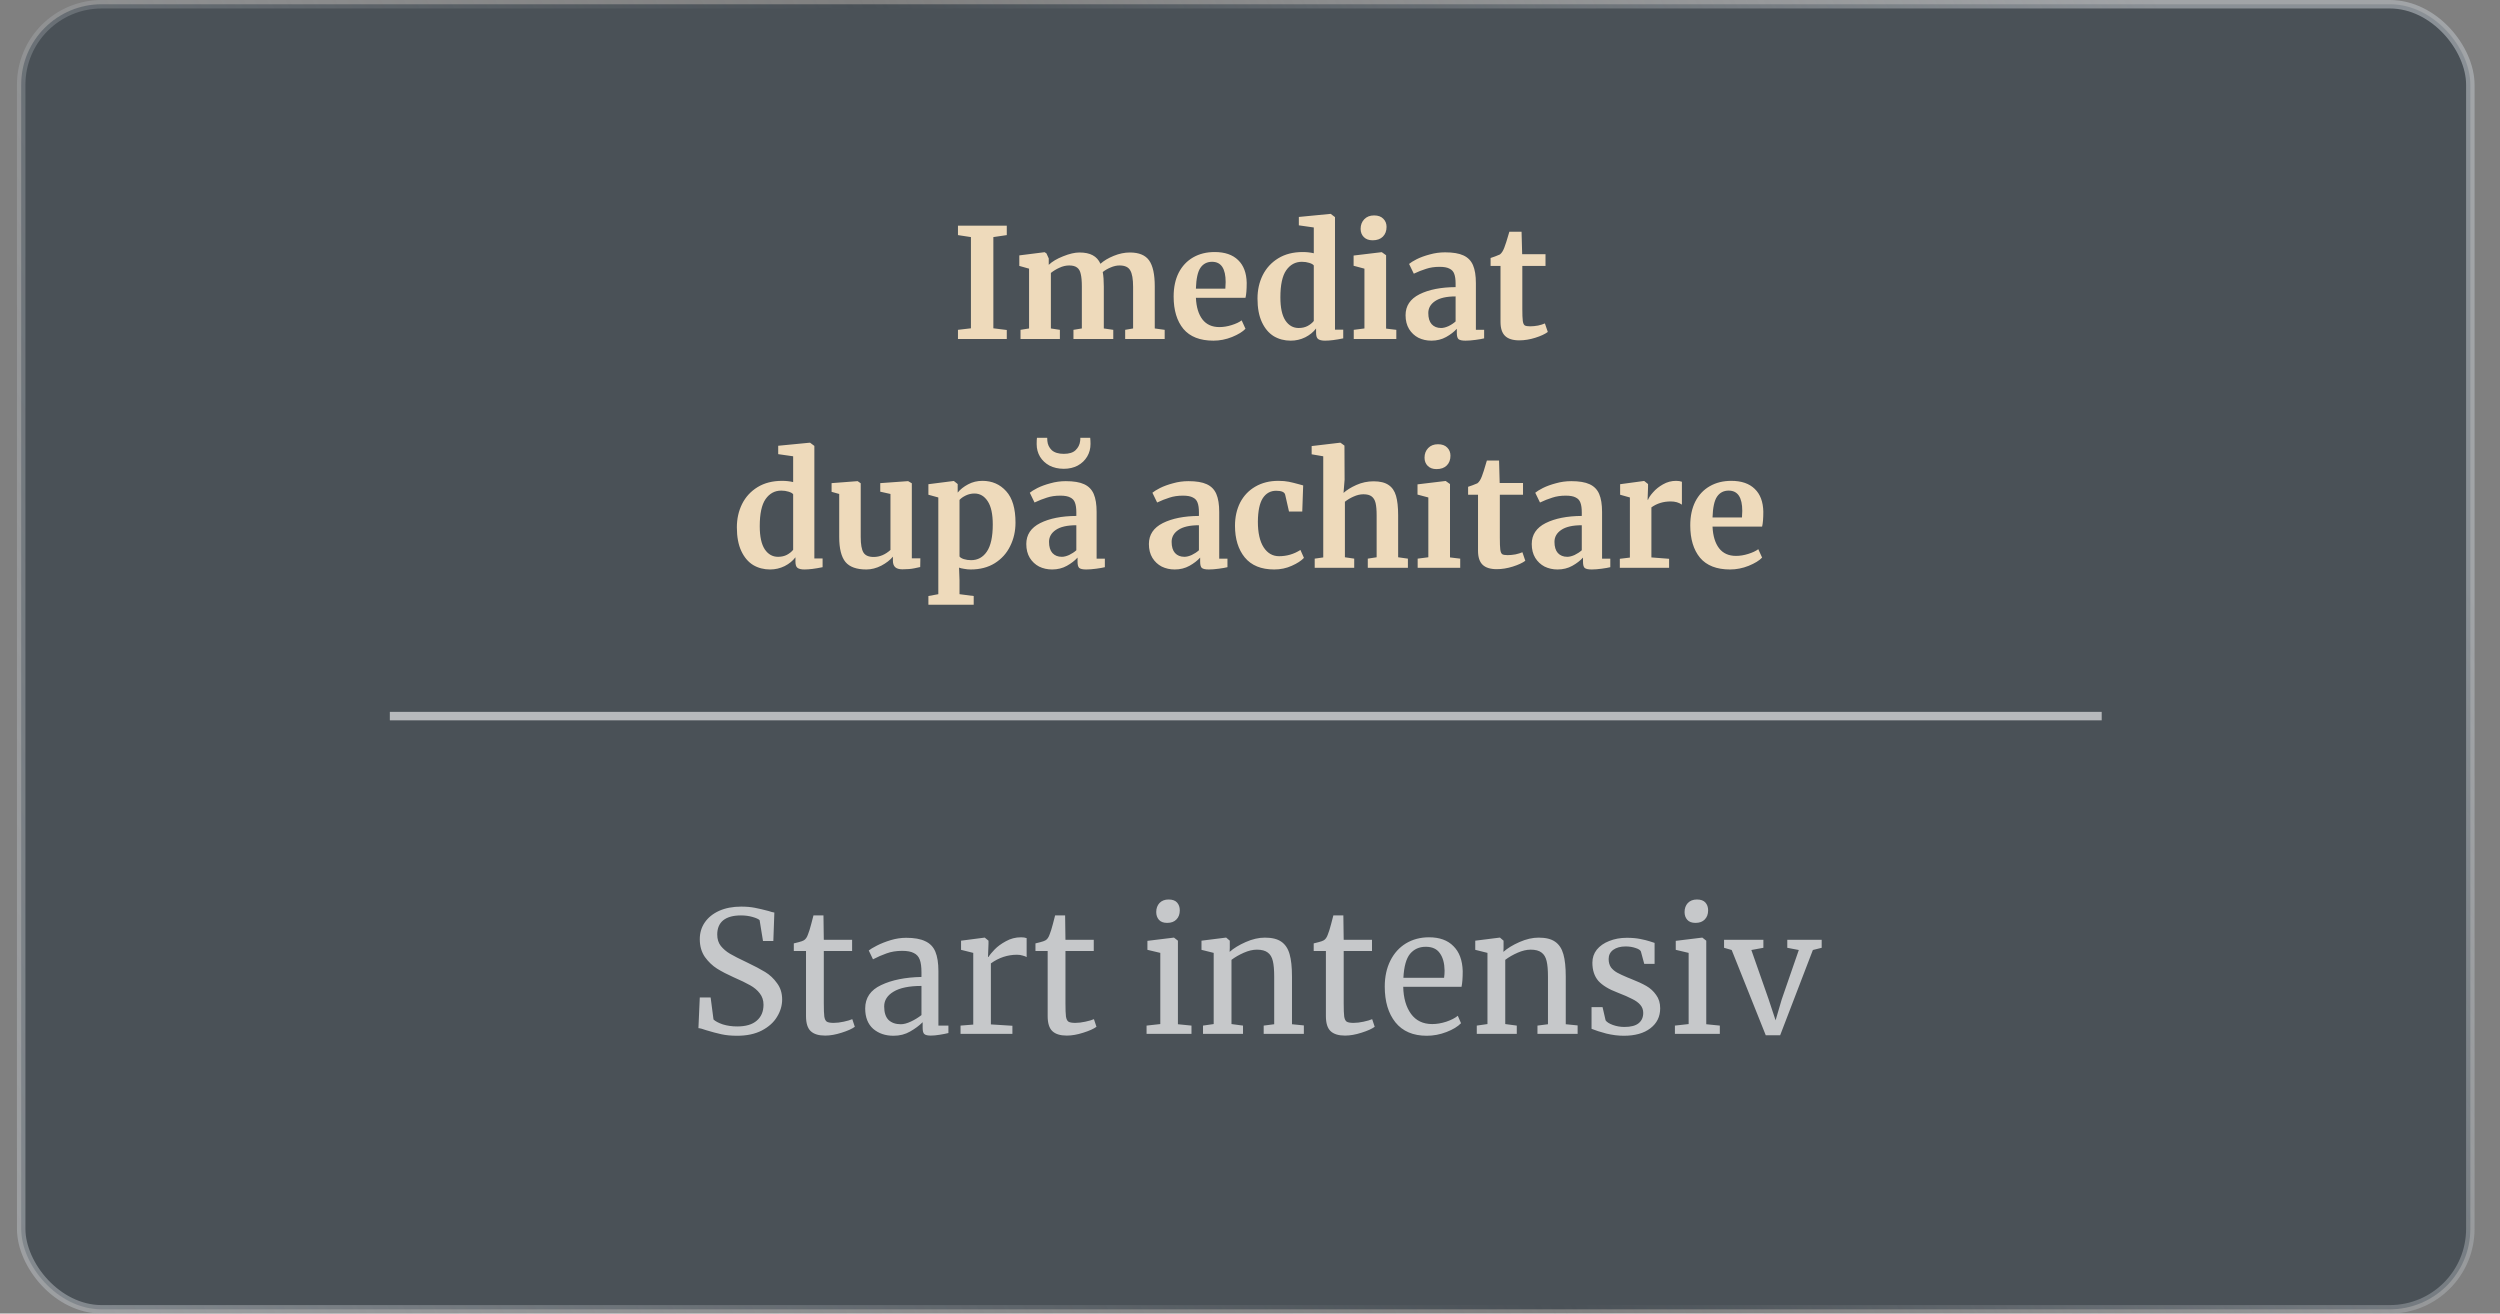
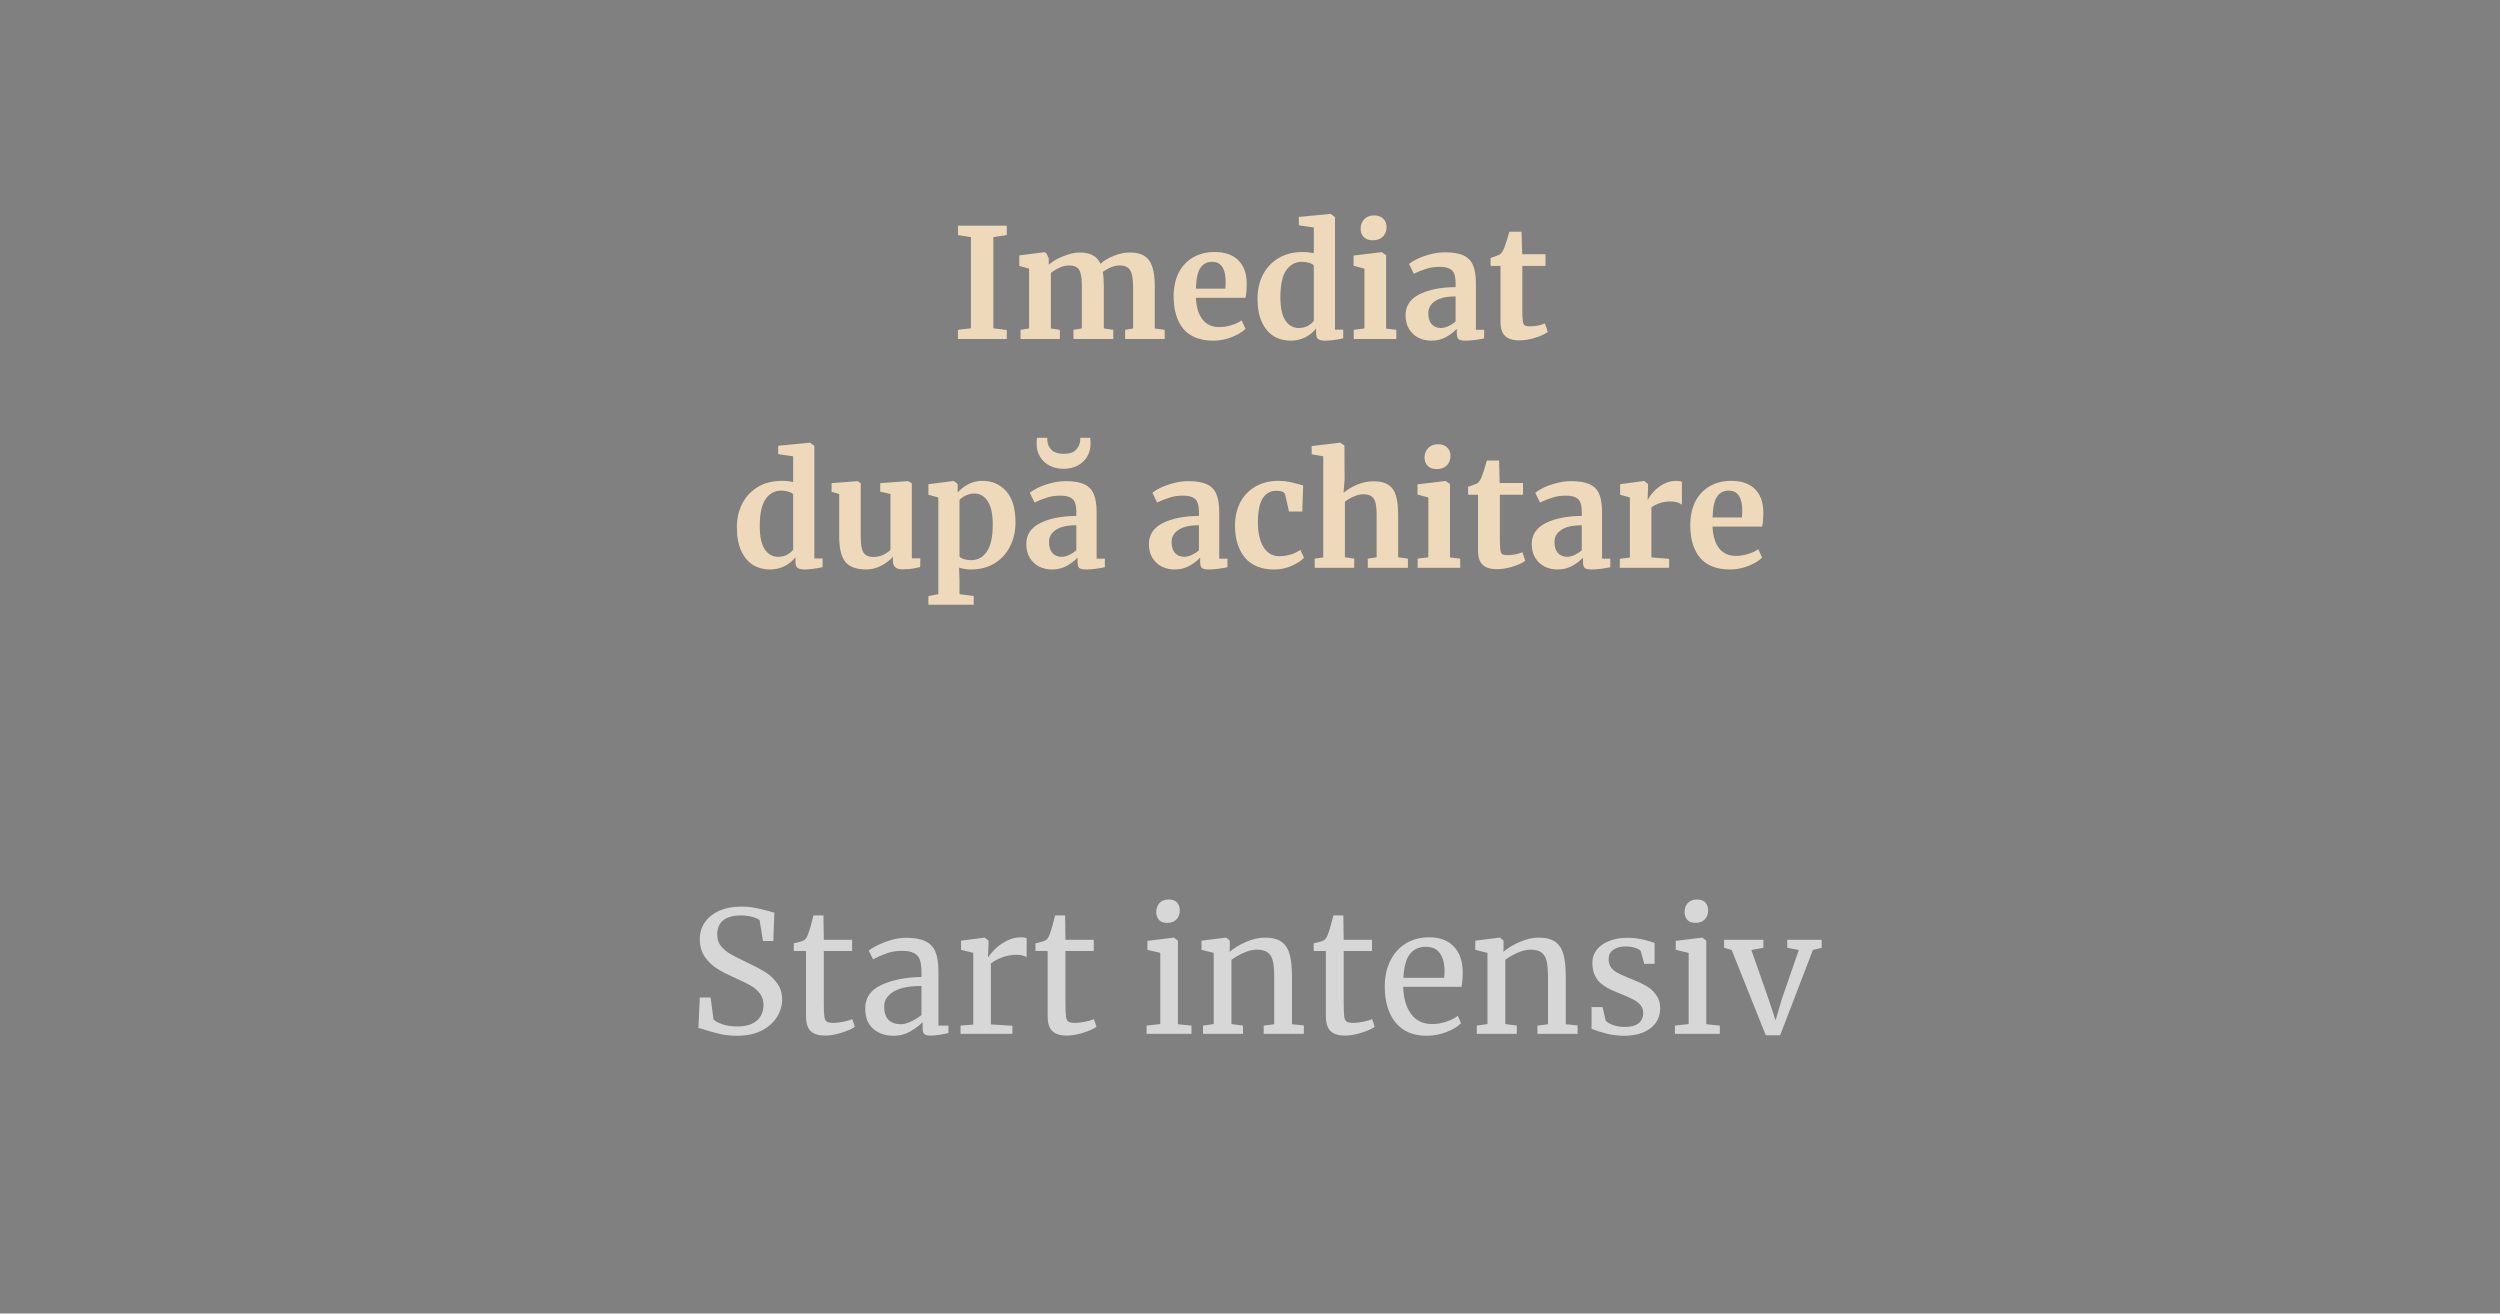
<svg xmlns="http://www.w3.org/2000/svg" width="295" height="155" viewBox="0 0 295 155" fill="none">
  <rect x="0" y="0" width="295" height="155" fill="#808080" stroke="none" />
-   <rect x="2.5" y="0.5" width="289" height="154" rx="9.5" fill="#0B1926" fill-opacity="0.45" stroke="url(#paint0_linear_0_165)" />
  <path d="M114.57 27.976L113.04 27.742V26.626H118.8V27.742L117.216 27.976V38.74L118.8 38.938V40H113.04V38.92L114.57 38.74V27.976ZM120.422 38.92L121.43 38.758V31.702L120.278 31.378V30.136L123.266 29.758L123.482 29.902L123.752 30.496V31.252C124.148 30.868 124.712 30.532 125.444 30.244C126.188 29.944 126.83 29.794 127.37 29.794C128.018 29.794 128.54 29.902 128.936 30.118C129.344 30.334 129.65 30.67 129.854 31.126C130.25 30.766 130.772 30.454 131.42 30.19C132.068 29.926 132.704 29.794 133.328 29.794C134.396 29.794 135.152 30.106 135.596 30.73C136.04 31.354 136.262 32.374 136.262 33.79V38.758L137.432 38.92V40H132.77V38.92L133.706 38.758V33.862C133.706 32.926 133.592 32.272 133.364 31.9C133.148 31.516 132.728 31.324 132.104 31.324C131.768 31.324 131.42 31.402 131.06 31.558C130.712 31.702 130.4 31.882 130.124 32.098C130.208 32.554 130.25 33.124 130.25 33.808V38.758L131.366 38.92V40H126.668V38.92L127.658 38.758V33.808C127.658 33.184 127.616 32.698 127.532 32.35C127.46 31.99 127.316 31.732 127.1 31.576C126.884 31.408 126.572 31.324 126.164 31.324C125.78 31.324 125.396 31.414 125.012 31.594C124.64 31.762 124.304 31.966 124.004 32.206V38.758L125.066 38.92V40H120.422V38.92ZM143.187 40.198C141.603 40.198 140.421 39.736 139.641 38.812C138.873 37.876 138.489 36.604 138.489 34.996C138.489 33.916 138.687 32.98 139.083 32.188C139.491 31.396 140.061 30.79 140.793 30.37C141.525 29.95 142.371 29.74 143.331 29.74C144.531 29.74 145.455 30.058 146.103 30.694C146.751 31.318 147.087 32.212 147.111 33.376C147.111 34.168 147.063 34.756 146.967 35.14H141.117C141.165 36.232 141.423 37.084 141.891 37.696C142.359 38.296 143.025 38.596 143.889 38.596C144.357 38.596 144.837 38.518 145.329 38.362C145.833 38.206 146.229 38.02 146.517 37.804L146.967 38.794C146.643 39.142 146.115 39.466 145.383 39.766C144.663 40.054 143.931 40.198 143.187 40.198ZM144.591 34.06C144.615 33.724 144.627 33.466 144.627 33.286C144.627 31.69 144.093 30.892 143.025 30.892C142.437 30.892 141.981 31.126 141.657 31.594C141.333 32.062 141.153 32.884 141.117 34.06H144.591ZM152.309 40.198C151.565 40.198 150.899 40.024 150.311 39.676C149.723 39.316 149.255 38.764 148.907 38.02C148.559 37.276 148.385 36.346 148.385 35.23C148.385 34.222 148.589 33.304 148.997 32.476C149.417 31.636 150.029 30.97 150.833 30.478C151.637 29.986 152.603 29.74 153.731 29.74C154.187 29.74 154.619 29.788 155.027 29.884V26.842L153.263 26.59V25.6L156.971 25.24H157.025L157.529 25.618V38.902H158.501V39.928C157.637 40.108 156.923 40.198 156.359 40.198C155.975 40.198 155.699 40.132 155.531 40C155.375 39.88 155.297 39.634 155.297 39.262V38.758C154.985 39.178 154.559 39.526 154.019 39.802C153.479 40.066 152.909 40.198 152.309 40.198ZM153.245 38.704C153.641 38.704 153.989 38.626 154.289 38.47C154.601 38.302 154.847 38.104 155.027 37.876V31.324C154.943 31.204 154.763 31.102 154.487 31.018C154.223 30.934 153.935 30.892 153.623 30.892C152.855 30.892 152.237 31.228 151.769 31.9C151.313 32.56 151.085 33.622 151.085 35.086C151.085 36.31 151.283 37.222 151.679 37.822C152.075 38.41 152.597 38.704 153.245 38.704ZM161.957 28.354C161.525 28.354 161.183 28.228 160.931 27.976C160.679 27.724 160.553 27.4 160.553 27.004C160.553 26.548 160.697 26.17 160.985 25.87C161.273 25.57 161.657 25.42 162.137 25.42C162.617 25.42 162.983 25.552 163.235 25.816C163.487 26.068 163.613 26.386 163.613 26.77C163.613 27.25 163.469 27.634 163.181 27.922C162.893 28.21 162.491 28.354 161.975 28.354H161.957ZM161.003 31.702L159.725 31.36V30.154L163.019 29.758H163.055L163.559 30.118V38.776L164.765 38.92V40H159.743V38.92L161.003 38.758V31.702ZM165.857 37.192C165.857 36.1 166.403 35.278 167.495 34.726C168.599 34.174 170.021 33.892 171.761 33.88V33.466C171.761 32.974 171.707 32.59 171.599 32.314C171.503 32.038 171.317 31.834 171.041 31.702C170.777 31.558 170.387 31.486 169.871 31.486C169.283 31.486 168.755 31.564 168.287 31.72C167.819 31.864 167.333 32.056 166.829 32.296L166.271 31.144C166.451 30.988 166.751 30.802 167.171 30.586C167.603 30.37 168.113 30.184 168.701 30.028C169.289 29.86 169.895 29.776 170.519 29.776C171.443 29.776 172.163 29.896 172.679 30.136C173.207 30.376 173.585 30.76 173.813 31.288C174.041 31.816 174.155 32.524 174.155 33.412V38.92H175.127V39.928C174.887 39.988 174.545 40.048 174.101 40.108C173.657 40.168 173.267 40.198 172.931 40.198C172.523 40.198 172.247 40.138 172.103 40.018C171.971 39.898 171.905 39.652 171.905 39.28V38.794C171.581 39.154 171.161 39.478 170.645 39.766C170.129 40.054 169.547 40.198 168.899 40.198C168.347 40.198 167.837 40.084 167.369 39.856C166.913 39.616 166.547 39.274 166.271 38.83C165.995 38.374 165.857 37.828 165.857 37.192ZM170.051 38.704C170.303 38.704 170.591 38.632 170.915 38.488C171.239 38.332 171.521 38.146 171.761 37.93V34.978C170.681 34.978 169.871 35.164 169.331 35.536C168.803 35.896 168.539 36.364 168.539 36.94C168.539 37.516 168.671 37.954 168.935 38.254C169.211 38.554 169.583 38.704 170.051 38.704ZM179.274 40.162C178.518 40.162 177.96 39.988 177.6 39.64C177.24 39.292 177.06 38.74 177.06 37.984V31.378H175.89V30.442C175.986 30.406 176.16 30.346 176.412 30.262C176.664 30.166 176.856 30.088 176.988 30.028C177.192 29.872 177.366 29.602 177.51 29.218C177.618 28.966 177.816 28.342 178.104 27.346H179.544L179.616 29.992H182.37V31.378H179.634V36.436C179.634 37.108 179.652 37.582 179.688 37.858C179.724 38.134 179.802 38.314 179.922 38.398C180.042 38.47 180.252 38.506 180.552 38.506C180.852 38.506 181.164 38.476 181.488 38.416C181.812 38.344 182.082 38.26 182.298 38.164L182.64 39.172C182.304 39.424 181.812 39.652 181.164 39.856C180.516 40.06 179.886 40.162 179.274 40.162ZM90.874 67.198C90.13 67.198 89.464 67.024 88.876 66.676C88.288 66.316 87.82 65.764 87.472 65.02C87.124 64.276 86.95 63.346 86.95 62.23C86.95 61.222 87.154 60.304 87.562 59.476C87.982 58.636 88.594 57.97 89.398 57.478C90.202 56.986 91.168 56.74 92.296 56.74C92.752 56.74 93.184 56.788 93.592 56.884V53.842L91.828 53.59V52.6L95.536 52.24H95.59L96.094 52.618V65.902H97.066V66.928C96.202 67.108 95.488 67.198 94.924 67.198C94.54 67.198 94.264 67.132 94.096 67C93.94 66.88 93.862 66.634 93.862 66.262V65.758C93.55 66.178 93.124 66.526 92.584 66.802C92.044 67.066 91.474 67.198 90.874 67.198ZM91.81 65.704C92.206 65.704 92.554 65.626 92.854 65.47C93.166 65.302 93.412 65.104 93.592 64.876V58.324C93.508 58.204 93.328 58.102 93.052 58.018C92.788 57.934 92.5 57.892 92.188 57.892C91.42 57.892 90.802 58.228 90.334 58.9C89.878 59.56 89.65 60.622 89.65 62.086C89.65 63.31 89.848 64.222 90.244 64.822C90.64 65.41 91.162 65.704 91.81 65.704ZM106.497 67.18C106.101 67.18 105.813 67.096 105.633 66.928C105.453 66.76 105.363 66.508 105.363 66.172V65.686C105.039 66.082 104.583 66.436 103.995 66.748C103.407 67.048 102.819 67.198 102.231 67.198C101.079 67.198 100.257 66.904 99.765 66.316C99.273 65.716 99.027 64.732 99.027 63.364V58.288L98.127 58.036V57.01L101.187 56.776H101.205L101.565 57.028V63.364C101.565 64.24 101.673 64.852 101.889 65.2C102.105 65.548 102.507 65.722 103.095 65.722C103.803 65.722 104.463 65.446 105.075 64.894V58.288L103.869 58.018V57.01L107.127 56.776H107.163L107.595 57.028V65.884H108.603L108.585 66.91C108.537 66.922 108.315 66.97 107.919 67.054C107.523 67.138 107.049 67.18 106.497 67.18ZM119.829 61.672C119.829 62.68 119.619 63.604 119.199 64.444C118.791 65.284 118.185 65.956 117.381 66.46C116.589 66.952 115.641 67.198 114.537 67.198C114.297 67.198 114.045 67.174 113.781 67.126C113.529 67.09 113.325 67.042 113.169 66.982L113.223 68.476V70.114L114.897 70.33V71.356H109.551V70.33L110.721 70.114V58.702L109.551 58.378V57.136L112.521 56.758H112.557L113.007 57.118V58.126C113.307 57.754 113.715 57.43 114.231 57.154C114.747 56.878 115.311 56.74 115.923 56.74C117.063 56.74 117.999 57.148 118.731 57.964C119.463 58.768 119.829 60.004 119.829 61.672ZM114.987 58.234C114.627 58.234 114.285 58.312 113.961 58.468C113.637 58.624 113.391 58.798 113.223 58.99V65.668C113.307 65.788 113.475 65.89 113.727 65.974C113.991 66.058 114.279 66.1 114.591 66.1C115.371 66.1 115.989 65.764 116.445 65.092C116.913 64.408 117.147 63.34 117.147 61.888C117.147 60.664 116.949 59.752 116.553 59.152C116.157 58.54 115.635 58.234 114.987 58.234ZM121.103 64.192C121.103 63.1 121.649 62.278 122.741 61.726C123.845 61.174 125.267 60.892 127.007 60.88V60.466C127.007 59.974 126.953 59.59 126.845 59.314C126.749 59.038 126.563 58.834 126.287 58.702C126.023 58.558 125.633 58.486 125.117 58.486C124.529 58.486 124.001 58.564 123.533 58.72C123.065 58.864 122.579 59.056 122.075 59.296L121.517 58.144C121.697 57.988 121.997 57.802 122.417 57.586C122.849 57.37 123.359 57.184 123.947 57.028C124.535 56.86 125.141 56.776 125.765 56.776C126.689 56.776 127.409 56.896 127.925 57.136C128.453 57.376 128.831 57.76 129.059 58.288C129.287 58.816 129.401 59.524 129.401 60.412V65.92H130.373V66.928C130.133 66.988 129.791 67.048 129.347 67.108C128.903 67.168 128.513 67.198 128.177 67.198C127.769 67.198 127.493 67.138 127.349 67.018C127.217 66.898 127.151 66.652 127.151 66.28V65.794C126.827 66.154 126.407 66.478 125.891 66.766C125.375 67.054 124.793 67.198 124.145 67.198C123.593 67.198 123.083 67.084 122.615 66.856C122.159 66.616 121.793 66.274 121.517 65.83C121.241 65.374 121.103 64.828 121.103 64.192ZM125.297 65.704C125.549 65.704 125.837 65.632 126.161 65.488C126.485 65.332 126.767 65.146 127.007 64.93V61.978C125.927 61.978 125.117 62.164 124.577 62.536C124.049 62.896 123.785 63.364 123.785 63.94C123.785 64.516 123.917 64.954 124.181 65.254C124.457 65.554 124.829 65.704 125.297 65.704ZM125.531 55.318C124.895 55.318 124.331 55.192 123.839 54.94C123.359 54.676 122.987 54.328 122.723 53.896C122.459 53.452 122.327 52.954 122.327 52.402C122.327 52.03 122.339 51.784 122.363 51.664H123.569C123.569 51.82 123.575 51.94 123.587 52.024C123.623 52.456 123.797 52.822 124.109 53.122C124.433 53.41 124.907 53.554 125.531 53.554C126.155 53.554 126.617 53.41 126.917 53.122C127.229 52.822 127.409 52.462 127.457 52.042C127.481 51.862 127.487 51.736 127.475 51.664H128.645C128.669 51.904 128.681 52.144 128.681 52.384C128.681 52.936 128.549 53.434 128.285 53.878C128.021 54.322 127.649 54.676 127.169 54.94C126.689 55.192 126.143 55.318 125.531 55.318ZM135.57 64.192C135.57 63.1 136.116 62.278 137.208 61.726C138.312 61.174 139.734 60.892 141.474 60.88V60.466C141.474 59.974 141.42 59.59 141.312 59.314C141.216 59.038 141.03 58.834 140.754 58.702C140.49 58.558 140.1 58.486 139.584 58.486C138.996 58.486 138.468 58.564 138 58.72C137.532 58.864 137.046 59.056 136.542 59.296L135.984 58.144C136.164 57.988 136.464 57.802 136.884 57.586C137.316 57.37 137.826 57.184 138.414 57.028C139.002 56.86 139.608 56.776 140.232 56.776C141.156 56.776 141.876 56.896 142.392 57.136C142.92 57.376 143.298 57.76 143.526 58.288C143.754 58.816 143.868 59.524 143.868 60.412V65.92H144.84V66.928C144.6 66.988 144.258 67.048 143.814 67.108C143.37 67.168 142.98 67.198 142.644 67.198C142.236 67.198 141.96 67.138 141.816 67.018C141.684 66.898 141.618 66.652 141.618 66.28V65.794C141.294 66.154 140.874 66.478 140.358 66.766C139.842 67.054 139.26 67.198 138.612 67.198C138.06 67.198 137.55 67.084 137.082 66.856C136.626 66.616 136.26 66.274 135.984 65.83C135.708 65.374 135.57 64.828 135.57 64.192ZM139.764 65.704C140.016 65.704 140.304 65.632 140.628 65.488C140.952 65.332 141.234 65.146 141.474 64.93V61.978C140.394 61.978 139.584 62.164 139.044 62.536C138.516 62.896 138.252 63.364 138.252 63.94C138.252 64.516 138.384 64.954 138.648 65.254C138.924 65.554 139.296 65.704 139.764 65.704ZM145.729 62.05C145.729 61.018 145.933 60.1 146.341 59.296C146.761 58.492 147.355 57.868 148.123 57.424C148.903 56.968 149.809 56.74 150.841 56.74C151.321 56.74 151.735 56.776 152.083 56.848C152.431 56.92 152.821 57.016 153.253 57.136L153.775 57.28L153.667 60.358H152.101L151.651 58.378C151.579 58.066 151.225 57.91 150.589 57.91C149.917 57.91 149.389 58.204 149.005 58.792C148.633 59.38 148.441 60.298 148.429 61.546C148.429 62.866 148.657 63.88 149.113 64.588C149.569 65.284 150.175 65.632 150.931 65.632C151.843 65.632 152.683 65.386 153.451 64.894L153.865 65.83C153.553 66.166 153.073 66.478 152.425 66.766C151.789 67.054 151.099 67.198 150.355 67.198C148.819 67.198 147.661 66.724 146.881 65.776C146.113 64.828 145.729 63.586 145.729 62.05ZM156.143 53.842L154.775 53.608V52.636L158.123 52.24H158.177L158.645 52.582L158.663 56.596L158.537 58.162C158.909 57.826 159.413 57.514 160.049 57.226C160.697 56.938 161.375 56.794 162.083 56.794C162.839 56.794 163.427 56.938 163.847 57.226C164.267 57.502 164.561 57.928 164.729 58.504C164.897 59.08 164.981 59.848 164.981 60.808V65.758L166.133 65.92V67H161.399V65.92L162.443 65.758V60.808C162.443 60.184 162.401 59.698 162.317 59.35C162.233 59.002 162.077 58.744 161.849 58.576C161.633 58.408 161.309 58.324 160.877 58.324C160.505 58.324 160.121 58.414 159.725 58.594C159.341 58.762 158.999 58.966 158.699 59.206V65.758L159.797 65.92V67H155.135V65.92L156.143 65.776V53.842ZM169.498 55.354C169.066 55.354 168.724 55.228 168.472 54.976C168.22 54.724 168.094 54.4 168.094 54.004C168.094 53.548 168.238 53.17 168.526 52.87C168.814 52.57 169.198 52.42 169.678 52.42C170.158 52.42 170.524 52.552 170.776 52.816C171.028 53.068 171.154 53.386 171.154 53.77C171.154 54.25 171.01 54.634 170.722 54.922C170.434 55.21 170.032 55.354 169.516 55.354H169.498ZM168.544 58.702L167.266 58.36V57.154L170.56 56.758H170.596L171.1 57.118V65.776L172.306 65.92V67H167.284V65.92L168.544 65.758V58.702ZM176.62 67.162C175.864 67.162 175.306 66.988 174.946 66.64C174.586 66.292 174.406 65.74 174.406 64.984V58.378H173.236V57.442C173.332 57.406 173.506 57.346 173.758 57.262C174.01 57.166 174.202 57.088 174.334 57.028C174.538 56.872 174.712 56.602 174.856 56.218C174.964 55.966 175.162 55.342 175.45 54.346H176.89L176.962 56.992H179.716V58.378H176.98V63.436C176.98 64.108 176.998 64.582 177.034 64.858C177.07 65.134 177.148 65.314 177.268 65.398C177.388 65.47 177.598 65.506 177.898 65.506C178.198 65.506 178.51 65.476 178.834 65.416C179.158 65.344 179.428 65.26 179.644 65.164L179.986 66.172C179.65 66.424 179.158 66.652 178.51 66.856C177.862 67.06 177.232 67.162 176.62 67.162ZM180.746 64.192C180.746 63.1 181.292 62.278 182.384 61.726C183.488 61.174 184.91 60.892 186.65 60.88V60.466C186.65 59.974 186.596 59.59 186.488 59.314C186.392 59.038 186.206 58.834 185.93 58.702C185.666 58.558 185.276 58.486 184.76 58.486C184.172 58.486 183.644 58.564 183.176 58.72C182.708 58.864 182.222 59.056 181.718 59.296L181.16 58.144C181.34 57.988 181.64 57.802 182.06 57.586C182.492 57.37 183.002 57.184 183.59 57.028C184.178 56.86 184.784 56.776 185.408 56.776C186.332 56.776 187.052 56.896 187.568 57.136C188.096 57.376 188.474 57.76 188.702 58.288C188.93 58.816 189.044 59.524 189.044 60.412V65.92H190.016V66.928C189.776 66.988 189.434 67.048 188.99 67.108C188.546 67.168 188.156 67.198 187.82 67.198C187.412 67.198 187.136 67.138 186.992 67.018C186.86 66.898 186.794 66.652 186.794 66.28V65.794C186.47 66.154 186.05 66.478 185.534 66.766C185.018 67.054 184.436 67.198 183.788 67.198C183.236 67.198 182.726 67.084 182.258 66.856C181.802 66.616 181.436 66.274 181.16 65.83C180.884 65.374 180.746 64.828 180.746 64.192ZM184.94 65.704C185.192 65.704 185.48 65.632 185.804 65.488C186.128 65.332 186.41 65.146 186.65 64.93V61.978C185.57 61.978 184.76 62.164 184.22 62.536C183.692 62.896 183.428 63.364 183.428 63.94C183.428 64.516 183.56 64.954 183.824 65.254C184.1 65.554 184.472 65.704 184.94 65.704ZM191.139 65.938L192.327 65.794V58.702L191.175 58.378V57.136L193.965 56.758H194.019L194.469 57.118V57.514L194.415 58.972H194.469C194.553 58.732 194.751 58.438 195.063 58.09C195.375 57.73 195.765 57.418 196.233 57.154C196.713 56.878 197.229 56.74 197.781 56.74C198.045 56.74 198.273 56.776 198.465 56.848V59.548C198.105 59.296 197.667 59.17 197.151 59.17C196.275 59.17 195.513 59.404 194.865 59.872V65.776L196.953 65.938V67H191.139V65.938ZM204.148 67.198C202.564 67.198 201.382 66.736 200.602 65.812C199.834 64.876 199.45 63.604 199.45 61.996C199.45 60.916 199.648 59.98 200.044 59.188C200.452 58.396 201.022 57.79 201.754 57.37C202.486 56.95 203.332 56.74 204.292 56.74C205.492 56.74 206.416 57.058 207.064 57.694C207.712 58.318 208.048 59.212 208.072 60.376C208.072 61.168 208.024 61.756 207.928 62.14H202.078C202.126 63.232 202.384 64.084 202.852 64.696C203.32 65.296 203.986 65.596 204.85 65.596C205.318 65.596 205.798 65.518 206.29 65.362C206.794 65.206 207.19 65.02 207.478 64.804L207.928 65.794C207.604 66.142 207.076 66.466 206.344 66.766C205.624 67.054 204.892 67.198 204.148 67.198ZM205.552 61.06C205.576 60.724 205.588 60.466 205.588 60.286C205.588 58.69 205.054 57.892 203.986 57.892C203.398 57.892 202.942 58.126 202.618 58.594C202.294 59.062 202.114 59.884 202.078 61.06H205.552Z" fill="#EEDABB" />
-   <path opacity="0.8" d="M86.974 122.22C86.281 122.22 85.66 122.16 85.114 122.04C84.567 121.92 83.967 121.76 83.314 121.56C82.914 121.413 82.614 121.333 82.414 121.32L82.574 117.7H83.854L84.194 120.3C84.421 120.513 84.787 120.707 85.294 120.88C85.814 121.04 86.38 121.12 86.994 121.12C88.007 121.12 88.774 120.893 89.294 120.44C89.827 119.987 90.094 119.36 90.094 118.56C90.094 118.04 89.947 117.593 89.654 117.22C89.374 116.847 88.994 116.527 88.514 116.26C88.047 115.993 87.4 115.68 86.574 115.32C85.827 114.987 85.174 114.647 84.614 114.3C84.067 113.953 83.587 113.493 83.174 112.92C82.774 112.333 82.574 111.633 82.574 110.82C82.574 110.087 82.767 109.433 83.154 108.86C83.554 108.273 84.121 107.813 84.854 107.48C85.6 107.147 86.467 106.98 87.454 106.98C88.067 106.98 88.607 107.027 89.074 107.12C89.554 107.213 90.094 107.34 90.694 107.5C90.96 107.593 91.187 107.653 91.374 107.68L91.254 111.04H90.034L89.634 108.58C89.501 108.447 89.221 108.32 88.794 108.2C88.38 108.08 87.927 108.02 87.434 108.02C86.514 108.02 85.814 108.213 85.334 108.6C84.867 108.987 84.634 109.547 84.634 110.28C84.634 110.813 84.774 111.26 85.054 111.62C85.347 111.98 85.707 112.287 86.134 112.54C86.561 112.793 87.24 113.14 88.174 113.58C89.04 113.993 89.747 114.367 90.294 114.7C90.841 115.033 91.307 115.473 91.694 116.02C92.094 116.553 92.294 117.193 92.294 117.94C92.294 118.647 92.094 119.327 91.694 119.98C91.307 120.633 90.707 121.173 89.894 121.6C89.094 122.013 88.121 122.22 86.974 122.22ZM97.369 122.2C96.609 122.2 96.042 122.027 95.669 121.68C95.296 121.333 95.109 120.74 95.109 119.9V112.22H93.669V111.32C93.736 111.307 93.922 111.26 94.229 111.18C94.535 111.1 94.742 111.027 94.849 110.96C95.062 110.84 95.229 110.6 95.349 110.24C95.456 109.987 95.582 109.58 95.729 109.02C95.876 108.46 95.962 108.127 95.989 108.02H97.169L97.209 110.9H100.549V112.22H97.209V118.36C97.209 119.12 97.229 119.653 97.269 119.96C97.322 120.267 97.422 120.467 97.569 120.56C97.729 120.653 97.996 120.7 98.369 120.7C98.729 120.7 99.122 120.653 99.549 120.56C99.989 120.467 100.329 120.367 100.569 120.26L100.869 121.16C100.549 121.4 100.029 121.633 99.309 121.86C98.602 122.087 97.956 122.2 97.369 122.2ZM102.093 119C102.093 117.747 102.72 116.827 103.973 116.24C105.227 115.64 106.813 115.32 108.733 115.28V114.72C108.733 114.093 108.667 113.6 108.533 113.24C108.4 112.88 108.167 112.62 107.833 112.46C107.513 112.287 107.053 112.2 106.453 112.2C105.773 112.2 105.16 112.3 104.613 112.5C104.08 112.687 103.547 112.92 103.013 113.2L102.513 112.16C102.687 112.013 103.007 111.82 103.473 111.58C103.94 111.34 104.48 111.127 105.093 110.94C105.707 110.753 106.32 110.66 106.933 110.66C107.88 110.66 108.627 110.793 109.173 111.06C109.733 111.313 110.133 111.727 110.373 112.3C110.613 112.873 110.733 113.64 110.733 114.6V121.02H111.913V121.9C111.647 121.967 111.307 122.033 110.893 122.1C110.493 122.167 110.14 122.2 109.833 122.2C109.46 122.2 109.207 122.14 109.073 122.02C108.94 121.913 108.873 121.667 108.873 121.28V120.62C108.473 121.02 107.98 121.387 107.393 121.72C106.82 122.053 106.167 122.22 105.433 122.22C104.473 122.22 103.673 121.947 103.033 121.4C102.407 120.84 102.093 120.04 102.093 119ZM106.293 120.86C106.64 120.86 107.04 120.753 107.493 120.54C107.947 120.327 108.36 120.073 108.733 119.78V116.34C107.28 116.34 106.18 116.567 105.433 117.02C104.7 117.46 104.333 118.04 104.333 118.76C104.333 119.48 104.507 120.013 104.853 120.36C105.213 120.693 105.693 120.86 106.293 120.86ZM113.344 121.02L114.844 120.9V112.44L113.404 112.08V111L116.164 110.64H116.204L116.644 111V111.36L116.584 112.92H116.644C116.778 112.693 117.018 112.4 117.364 112.04C117.711 111.68 118.158 111.353 118.704 111.06C119.251 110.753 119.844 110.6 120.484 110.6C120.751 110.6 120.971 110.633 121.144 110.7V112.94C121.051 112.873 120.898 112.813 120.684 112.76C120.484 112.693 120.258 112.66 120.004 112.66C118.898 112.66 117.871 113 116.924 113.68V120.88L119.464 121.04V122H113.344V121.02ZM125.884 122.2C125.124 122.2 124.558 122.027 124.184 121.68C123.811 121.333 123.624 120.74 123.624 119.9V112.22H122.184V111.32C122.251 111.307 122.438 111.26 122.744 111.18C123.051 111.1 123.258 111.027 123.364 110.96C123.578 110.84 123.744 110.6 123.864 110.24C123.971 109.987 124.098 109.58 124.244 109.02C124.391 108.46 124.478 108.127 124.504 108.02H125.684L125.724 110.9H129.064V112.22H125.724V118.36C125.724 119.12 125.744 119.653 125.784 119.96C125.838 120.267 125.938 120.467 126.084 120.56C126.244 120.653 126.511 120.7 126.884 120.7C127.244 120.7 127.638 120.653 128.064 120.56C128.504 120.467 128.844 120.367 129.084 120.26L129.384 121.16C129.064 121.4 128.544 121.633 127.824 121.86C127.118 122.087 126.471 122.2 125.884 122.2ZM137.715 108.9C137.288 108.9 136.968 108.78 136.755 108.54C136.542 108.3 136.435 107.993 136.435 107.62C136.435 107.193 136.562 106.84 136.815 106.56C137.082 106.28 137.442 106.14 137.895 106.14C138.348 106.14 138.682 106.26 138.895 106.5C139.108 106.74 139.215 107.047 139.215 107.42C139.215 107.873 139.082 108.233 138.815 108.5C138.562 108.767 138.202 108.9 137.735 108.9H137.715ZM136.915 112.44L135.395 112.08V111.02L138.495 110.64H138.535L138.995 111V120.86L140.595 121.02V122H135.295V121.02L136.915 120.84V112.44ZM143.215 112.44L141.775 112.08V111L144.635 110.64H144.695L145.115 111V111.84L145.095 112.32C145.575 111.893 146.209 111.507 146.995 111.16C147.782 110.813 148.535 110.64 149.255 110.64C150.095 110.64 150.742 110.8 151.195 111.12C151.662 111.44 151.989 111.933 152.175 112.6C152.362 113.253 152.455 114.14 152.455 115.26V120.86L153.855 121V122H149.115V121.02L150.355 120.86V115.24C150.355 114.453 150.302 113.84 150.195 113.4C150.089 112.947 149.889 112.613 149.595 112.4C149.302 112.173 148.875 112.06 148.315 112.06C147.835 112.06 147.322 112.18 146.775 112.42C146.229 112.66 145.742 112.94 145.315 113.26V120.84L146.675 121.02V122H141.955V121.02L143.215 120.84V112.44ZM158.716 122.2C157.956 122.2 157.39 122.027 157.016 121.68C156.643 121.333 156.456 120.74 156.456 119.9V112.22H155.016V111.32C155.083 111.307 155.27 111.26 155.576 111.18C155.883 111.1 156.09 111.027 156.196 110.96C156.41 110.84 156.576 110.6 156.696 110.24C156.803 109.987 156.93 109.58 157.076 109.02C157.223 108.46 157.31 108.127 157.336 108.02H158.516L158.556 110.9H161.896V112.22H158.556V118.36C158.556 119.12 158.576 119.653 158.616 119.96C158.67 120.267 158.77 120.467 158.916 120.56C159.076 120.653 159.343 120.7 159.716 120.7C160.076 120.7 160.47 120.653 160.896 120.56C161.336 120.467 161.676 120.367 161.916 120.26L162.216 121.16C161.896 121.4 161.376 121.633 160.656 121.86C159.95 122.087 159.303 122.2 158.716 122.2ZM168.361 122.22C166.748 122.22 165.514 121.693 164.661 120.64C163.821 119.587 163.401 118.18 163.401 116.42C163.401 115.26 163.621 114.24 164.061 113.36C164.501 112.48 165.114 111.8 165.901 111.32C166.701 110.84 167.608 110.6 168.621 110.6C169.861 110.6 170.821 110.947 171.501 111.64C172.194 112.32 172.561 113.3 172.601 114.58C172.601 115.393 172.554 116.013 172.461 116.44H165.581C165.608 117.76 165.914 118.827 166.501 119.64C167.088 120.44 167.921 120.84 169.001 120.84C169.534 120.84 170.088 120.747 170.661 120.56C171.248 120.36 171.701 120.127 172.021 119.86L172.401 120.74C172.014 121.14 171.441 121.487 170.681 121.78C169.921 122.073 169.148 122.22 168.361 122.22ZM170.401 115.38C170.441 115.1 170.461 114.813 170.461 114.52C170.448 113.653 170.261 112.973 169.901 112.48C169.554 111.973 169.001 111.72 168.241 111.72C167.468 111.72 166.848 112 166.381 112.56C165.928 113.12 165.668 114.06 165.601 115.38H170.401ZM175.52 112.44L174.08 112.08V111L176.94 110.64H177L177.42 111V111.84L177.4 112.32C177.88 111.893 178.513 111.507 179.3 111.16C180.087 110.813 180.84 110.64 181.56 110.64C182.4 110.64 183.047 110.8 183.5 111.12C183.967 111.44 184.293 111.933 184.48 112.6C184.667 113.253 184.76 114.14 184.76 115.26V120.86L186.16 121V122H181.42V121.02L182.66 120.86V115.24C182.66 114.453 182.607 113.84 182.5 113.4C182.393 112.947 182.193 112.613 181.9 112.4C181.607 112.173 181.18 112.06 180.62 112.06C180.14 112.06 179.627 112.18 179.08 112.42C178.533 112.66 178.047 112.94 177.62 113.26V120.84L178.98 121.02V122H174.26V121.02L175.52 120.84V112.44ZM189.461 120.4C189.595 120.6 189.875 120.78 190.301 120.94C190.741 121.1 191.201 121.18 191.681 121.18C192.441 121.18 193.001 121.033 193.361 120.74C193.721 120.447 193.901 120.04 193.901 119.52C193.901 119.16 193.788 118.847 193.561 118.58C193.335 118.313 193.015 118.08 192.601 117.88C192.201 117.667 191.621 117.413 190.861 117.12C189.835 116.733 189.081 116.273 188.601 115.74C188.135 115.193 187.901 114.48 187.901 113.6C187.901 113.013 188.075 112.5 188.421 112.06C188.781 111.62 189.268 111.28 189.881 111.04C190.508 110.787 191.201 110.66 191.961 110.66C192.575 110.66 193.108 110.707 193.561 110.8C194.028 110.893 194.401 110.987 194.681 111.08C194.961 111.173 195.148 111.233 195.241 111.26V113.74H194.021L193.621 112.26C193.541 112.1 193.328 111.967 192.981 111.86C192.635 111.74 192.248 111.68 191.821 111.68C191.221 111.68 190.735 111.813 190.361 112.08C190.001 112.347 189.821 112.707 189.821 113.16C189.821 113.56 189.915 113.893 190.101 114.16C190.301 114.413 190.548 114.62 190.841 114.78C191.135 114.94 191.535 115.127 192.041 115.34L192.441 115.5C193.188 115.793 193.795 116.073 194.261 116.34C194.728 116.607 195.115 116.96 195.421 117.4C195.741 117.827 195.901 118.353 195.901 118.98C195.901 119.967 195.515 120.753 194.741 121.34C193.981 121.927 192.935 122.22 191.601 122.22C190.948 122.22 190.261 122.133 189.541 121.96C188.835 121.773 188.255 121.587 187.801 121.4V118.84H189.101L189.461 120.4ZM200.059 108.9C199.632 108.9 199.312 108.78 199.099 108.54C198.885 108.3 198.779 107.993 198.779 107.62C198.779 107.193 198.905 106.84 199.159 106.56C199.425 106.28 199.785 106.14 200.239 106.14C200.692 106.14 201.025 106.26 201.239 106.5C201.452 106.74 201.559 107.047 201.559 107.42C201.559 107.873 201.425 108.233 201.159 108.5C200.905 108.767 200.545 108.9 200.079 108.9H200.059ZM199.259 112.44L197.739 112.08V111.02L200.839 110.64H200.879L201.339 111V120.86L202.939 121.02V122H197.639V121.02L199.259 120.84V112.44ZM203.439 110.9H208.079V111.84L206.659 112.1L208.679 117.86L209.519 120.4L210.239 117.94L212.259 112.1L210.899 111.84V110.9H214.959V111.84L213.919 112.1L210.059 122.16H208.359L204.339 112.1L203.439 111.84V110.9Z" fill="white" fill-opacity="0.85" />
-   <line x1="248" y1="84.5" x2="46" y2="84.5" stroke="white" stroke-opacity="0.6" />
+   <path opacity="0.8" d="M86.974 122.22C86.281 122.22 85.66 122.16 85.114 122.04C84.567 121.92 83.967 121.76 83.314 121.56C82.914 121.413 82.614 121.333 82.414 121.32L82.574 117.7H83.854L84.194 120.3C84.421 120.513 84.787 120.707 85.294 120.88C85.814 121.04 86.38 121.12 86.994 121.12C88.007 121.12 88.774 120.893 89.294 120.44C89.827 119.987 90.094 119.36 90.094 118.56C90.094 118.04 89.947 117.593 89.654 117.22C89.374 116.847 88.994 116.527 88.514 116.26C88.047 115.993 87.4 115.68 86.574 115.32C85.827 114.987 85.174 114.647 84.614 114.3C84.067 113.953 83.587 113.493 83.174 112.92C82.774 112.333 82.574 111.633 82.574 110.82C82.574 110.087 82.767 109.433 83.154 108.86C83.554 108.273 84.121 107.813 84.854 107.48C85.6 107.147 86.467 106.98 87.454 106.98C88.067 106.98 88.607 107.027 89.074 107.12C89.554 107.213 90.094 107.34 90.694 107.5C90.96 107.593 91.187 107.653 91.374 107.68L91.254 111.04H90.034L89.634 108.58C89.501 108.447 89.221 108.32 88.794 108.2C88.38 108.08 87.927 108.02 87.434 108.02C86.514 108.02 85.814 108.213 85.334 108.6C84.867 108.987 84.634 109.547 84.634 110.28C84.634 110.813 84.774 111.26 85.054 111.62C85.347 111.98 85.707 112.287 86.134 112.54C86.561 112.793 87.24 113.14 88.174 113.58C89.04 113.993 89.747 114.367 90.294 114.7C90.841 115.033 91.307 115.473 91.694 116.02C92.094 116.553 92.294 117.193 92.294 117.94C92.294 118.647 92.094 119.327 91.694 119.98C91.307 120.633 90.707 121.173 89.894 121.6C89.094 122.013 88.121 122.22 86.974 122.22ZM97.369 122.2C96.609 122.2 96.042 122.027 95.669 121.68C95.296 121.333 95.109 120.74 95.109 119.9V112.22H93.669V111.32C93.736 111.307 93.922 111.26 94.229 111.18C94.535 111.1 94.742 111.027 94.849 110.96C95.062 110.84 95.229 110.6 95.349 110.24C95.456 109.987 95.582 109.58 95.729 109.02C95.876 108.46 95.962 108.127 95.989 108.02H97.169L97.209 110.9H100.549V112.22H97.209V118.36C97.209 119.12 97.229 119.653 97.269 119.96C97.322 120.267 97.422 120.467 97.569 120.56C97.729 120.653 97.996 120.7 98.369 120.7C98.729 120.7 99.122 120.653 99.549 120.56C99.989 120.467 100.329 120.367 100.569 120.26L100.869 121.16C100.549 121.4 100.029 121.633 99.309 121.86C98.602 122.087 97.956 122.2 97.369 122.2ZM102.093 119C102.093 117.747 102.72 116.827 103.973 116.24C105.227 115.64 106.813 115.32 108.733 115.28V114.72C108.733 114.093 108.667 113.6 108.533 113.24C108.4 112.88 108.167 112.62 107.833 112.46C107.513 112.287 107.053 112.2 106.453 112.2C105.773 112.2 105.16 112.3 104.613 112.5C104.08 112.687 103.547 112.92 103.013 113.2L102.513 112.16C102.687 112.013 103.007 111.82 103.473 111.58C103.94 111.34 104.48 111.127 105.093 110.94C105.707 110.753 106.32 110.66 106.933 110.66C107.88 110.66 108.627 110.793 109.173 111.06C109.733 111.313 110.133 111.727 110.373 112.3C110.613 112.873 110.733 113.64 110.733 114.6V121.02H111.913V121.9C111.647 121.967 111.307 122.033 110.893 122.1C110.493 122.167 110.14 122.2 109.833 122.2C109.46 122.2 109.207 122.14 109.073 122.02C108.94 121.913 108.873 121.667 108.873 121.28V120.62C108.473 121.02 107.98 121.387 107.393 121.72C106.82 122.053 106.167 122.22 105.433 122.22C104.473 122.22 103.673 121.947 103.033 121.4C102.407 120.84 102.093 120.04 102.093 119ZM106.293 120.86C106.64 120.86 107.04 120.753 107.493 120.54C107.947 120.327 108.36 120.073 108.733 119.78V116.34C107.28 116.34 106.18 116.567 105.433 117.02C104.7 117.46 104.333 118.04 104.333 118.76C104.333 119.48 104.507 120.013 104.853 120.36C105.213 120.693 105.693 120.86 106.293 120.86ZM113.344 121.02L114.844 120.9V112.44L113.404 112.08V111L116.164 110.64H116.204L116.644 111V111.36L116.584 112.92H116.644C116.778 112.693 117.018 112.4 117.364 112.04C117.711 111.68 118.158 111.353 118.704 111.06C119.251 110.753 119.844 110.6 120.484 110.6C120.751 110.6 120.971 110.633 121.144 110.7V112.94C121.051 112.873 120.898 112.813 120.684 112.76C120.484 112.693 120.258 112.66 120.004 112.66C118.898 112.66 117.871 113 116.924 113.68V120.88L119.464 121.04V122H113.344V121.02ZM125.884 122.2C125.124 122.2 124.558 122.027 124.184 121.68C123.811 121.333 123.624 120.74 123.624 119.9V112.22H122.184V111.32C122.251 111.307 122.438 111.26 122.744 111.18C123.051 111.1 123.258 111.027 123.364 110.96C123.578 110.84 123.744 110.6 123.864 110.24C123.971 109.987 124.098 109.58 124.244 109.02C124.391 108.46 124.478 108.127 124.504 108.02H125.684L125.724 110.9H129.064V112.22H125.724V118.36C125.724 119.12 125.744 119.653 125.784 119.96C125.838 120.267 125.938 120.467 126.084 120.56C126.244 120.653 126.511 120.7 126.884 120.7C127.244 120.7 127.638 120.653 128.064 120.56C128.504 120.467 128.844 120.367 129.084 120.26L129.384 121.16C129.064 121.4 128.544 121.633 127.824 121.86C127.118 122.087 126.471 122.2 125.884 122.2ZM137.715 108.9C137.288 108.9 136.968 108.78 136.755 108.54C136.542 108.3 136.435 107.993 136.435 107.62C136.435 107.193 136.562 106.84 136.815 106.56C137.082 106.28 137.442 106.14 137.895 106.14C138.348 106.14 138.682 106.26 138.895 106.5C139.108 106.74 139.215 107.047 139.215 107.42C139.215 107.873 139.082 108.233 138.815 108.5C138.562 108.767 138.202 108.9 137.735 108.9H137.715ZM136.915 112.44L135.395 112.08V111.02L138.495 110.64H138.535L138.995 111V120.86L140.595 121.02V122H135.295V121.02L136.915 120.84V112.44M143.215 112.44L141.775 112.08V111L144.635 110.64H144.695L145.115 111V111.84L145.095 112.32C145.575 111.893 146.209 111.507 146.995 111.16C147.782 110.813 148.535 110.64 149.255 110.64C150.095 110.64 150.742 110.8 151.195 111.12C151.662 111.44 151.989 111.933 152.175 112.6C152.362 113.253 152.455 114.14 152.455 115.26V120.86L153.855 121V122H149.115V121.02L150.355 120.86V115.24C150.355 114.453 150.302 113.84 150.195 113.4C150.089 112.947 149.889 112.613 149.595 112.4C149.302 112.173 148.875 112.06 148.315 112.06C147.835 112.06 147.322 112.18 146.775 112.42C146.229 112.66 145.742 112.94 145.315 113.26V120.84L146.675 121.02V122H141.955V121.02L143.215 120.84V112.44ZM158.716 122.2C157.956 122.2 157.39 122.027 157.016 121.68C156.643 121.333 156.456 120.74 156.456 119.9V112.22H155.016V111.32C155.083 111.307 155.27 111.26 155.576 111.18C155.883 111.1 156.09 111.027 156.196 110.96C156.41 110.84 156.576 110.6 156.696 110.24C156.803 109.987 156.93 109.58 157.076 109.02C157.223 108.46 157.31 108.127 157.336 108.02H158.516L158.556 110.9H161.896V112.22H158.556V118.36C158.556 119.12 158.576 119.653 158.616 119.96C158.67 120.267 158.77 120.467 158.916 120.56C159.076 120.653 159.343 120.7 159.716 120.7C160.076 120.7 160.47 120.653 160.896 120.56C161.336 120.467 161.676 120.367 161.916 120.26L162.216 121.16C161.896 121.4 161.376 121.633 160.656 121.86C159.95 122.087 159.303 122.2 158.716 122.2ZM168.361 122.22C166.748 122.22 165.514 121.693 164.661 120.64C163.821 119.587 163.401 118.18 163.401 116.42C163.401 115.26 163.621 114.24 164.061 113.36C164.501 112.48 165.114 111.8 165.901 111.32C166.701 110.84 167.608 110.6 168.621 110.6C169.861 110.6 170.821 110.947 171.501 111.64C172.194 112.32 172.561 113.3 172.601 114.58C172.601 115.393 172.554 116.013 172.461 116.44H165.581C165.608 117.76 165.914 118.827 166.501 119.64C167.088 120.44 167.921 120.84 169.001 120.84C169.534 120.84 170.088 120.747 170.661 120.56C171.248 120.36 171.701 120.127 172.021 119.86L172.401 120.74C172.014 121.14 171.441 121.487 170.681 121.78C169.921 122.073 169.148 122.22 168.361 122.22ZM170.401 115.38C170.441 115.1 170.461 114.813 170.461 114.52C170.448 113.653 170.261 112.973 169.901 112.48C169.554 111.973 169.001 111.72 168.241 111.72C167.468 111.72 166.848 112 166.381 112.56C165.928 113.12 165.668 114.06 165.601 115.38H170.401ZM175.52 112.44L174.08 112.08V111L176.94 110.64H177L177.42 111V111.84L177.4 112.32C177.88 111.893 178.513 111.507 179.3 111.16C180.087 110.813 180.84 110.64 181.56 110.64C182.4 110.64 183.047 110.8 183.5 111.12C183.967 111.44 184.293 111.933 184.48 112.6C184.667 113.253 184.76 114.14 184.76 115.26V120.86L186.16 121V122H181.42V121.02L182.66 120.86V115.24C182.66 114.453 182.607 113.84 182.5 113.4C182.393 112.947 182.193 112.613 181.9 112.4C181.607 112.173 181.18 112.06 180.62 112.06C180.14 112.06 179.627 112.18 179.08 112.42C178.533 112.66 178.047 112.94 177.62 113.26V120.84L178.98 121.02V122H174.26V121.02L175.52 120.84V112.44ZM189.461 120.4C189.595 120.6 189.875 120.78 190.301 120.94C190.741 121.1 191.201 121.18 191.681 121.18C192.441 121.18 193.001 121.033 193.361 120.74C193.721 120.447 193.901 120.04 193.901 119.52C193.901 119.16 193.788 118.847 193.561 118.58C193.335 118.313 193.015 118.08 192.601 117.88C192.201 117.667 191.621 117.413 190.861 117.12C189.835 116.733 189.081 116.273 188.601 115.74C188.135 115.193 187.901 114.48 187.901 113.6C187.901 113.013 188.075 112.5 188.421 112.06C188.781 111.62 189.268 111.28 189.881 111.04C190.508 110.787 191.201 110.66 191.961 110.66C192.575 110.66 193.108 110.707 193.561 110.8C194.028 110.893 194.401 110.987 194.681 111.08C194.961 111.173 195.148 111.233 195.241 111.26V113.74H194.021L193.621 112.26C193.541 112.1 193.328 111.967 192.981 111.86C192.635 111.74 192.248 111.68 191.821 111.68C191.221 111.68 190.735 111.813 190.361 112.08C190.001 112.347 189.821 112.707 189.821 113.16C189.821 113.56 189.915 113.893 190.101 114.16C190.301 114.413 190.548 114.62 190.841 114.78C191.135 114.94 191.535 115.127 192.041 115.34L192.441 115.5C193.188 115.793 193.795 116.073 194.261 116.34C194.728 116.607 195.115 116.96 195.421 117.4C195.741 117.827 195.901 118.353 195.901 118.98C195.901 119.967 195.515 120.753 194.741 121.34C193.981 121.927 192.935 122.22 191.601 122.22C190.948 122.22 190.261 122.133 189.541 121.96C188.835 121.773 188.255 121.587 187.801 121.4V118.84H189.101L189.461 120.4ZM200.059 108.9C199.632 108.9 199.312 108.78 199.099 108.54C198.885 108.3 198.779 107.993 198.779 107.62C198.779 107.193 198.905 106.84 199.159 106.56C199.425 106.28 199.785 106.14 200.239 106.14C200.692 106.14 201.025 106.26 201.239 106.5C201.452 106.74 201.559 107.047 201.559 107.42C201.559 107.873 201.425 108.233 201.159 108.5C200.905 108.767 200.545 108.9 200.079 108.9H200.059ZM199.259 112.44L197.739 112.08V111.02L200.839 110.64H200.879L201.339 111V120.86L202.939 121.02V122H197.639V121.02L199.259 120.84V112.44ZM203.439 110.9H208.079V111.84L206.659 112.1L208.679 117.86L209.519 120.4L210.239 117.94L212.259 112.1L210.899 111.84V110.9H214.959V111.84L213.919 112.1L210.059 122.16H208.359L204.339 112.1L203.439 111.84V110.9Z" fill="white" fill-opacity="0.85" />
  <defs>
    <linearGradient id="paint0_linear_0_165" x1="302.5" y1="-4" x2="2" y2="155" gradientUnits="userSpaceOnUse">
      <stop offset="0.13" stop-color="#B7BCC1" stop-opacity="0.59" />
      <stop offset="0.526" stop-color="#B7BCC1" stop-opacity="0" />
      <stop offset="1" stop-color="#B7BCC1" stop-opacity="0.53" />
    </linearGradient>
  </defs>
</svg>